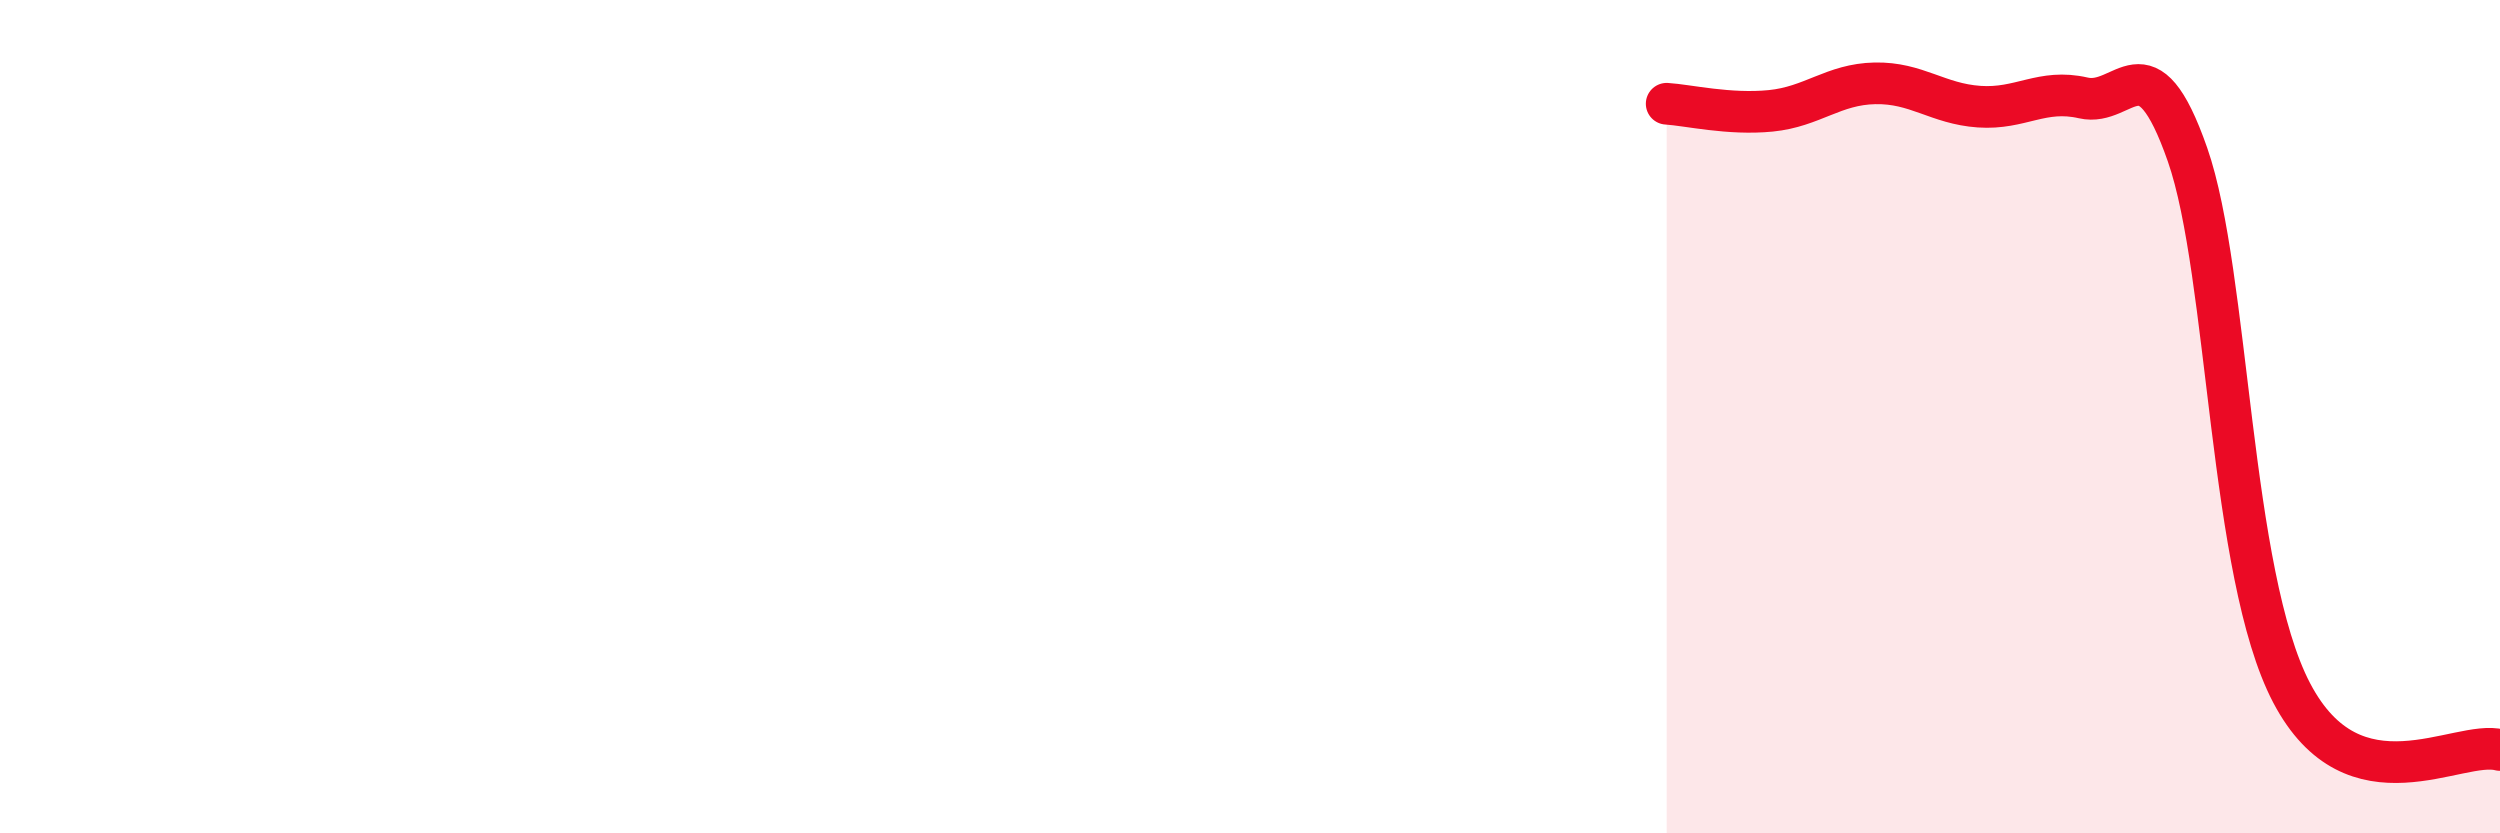
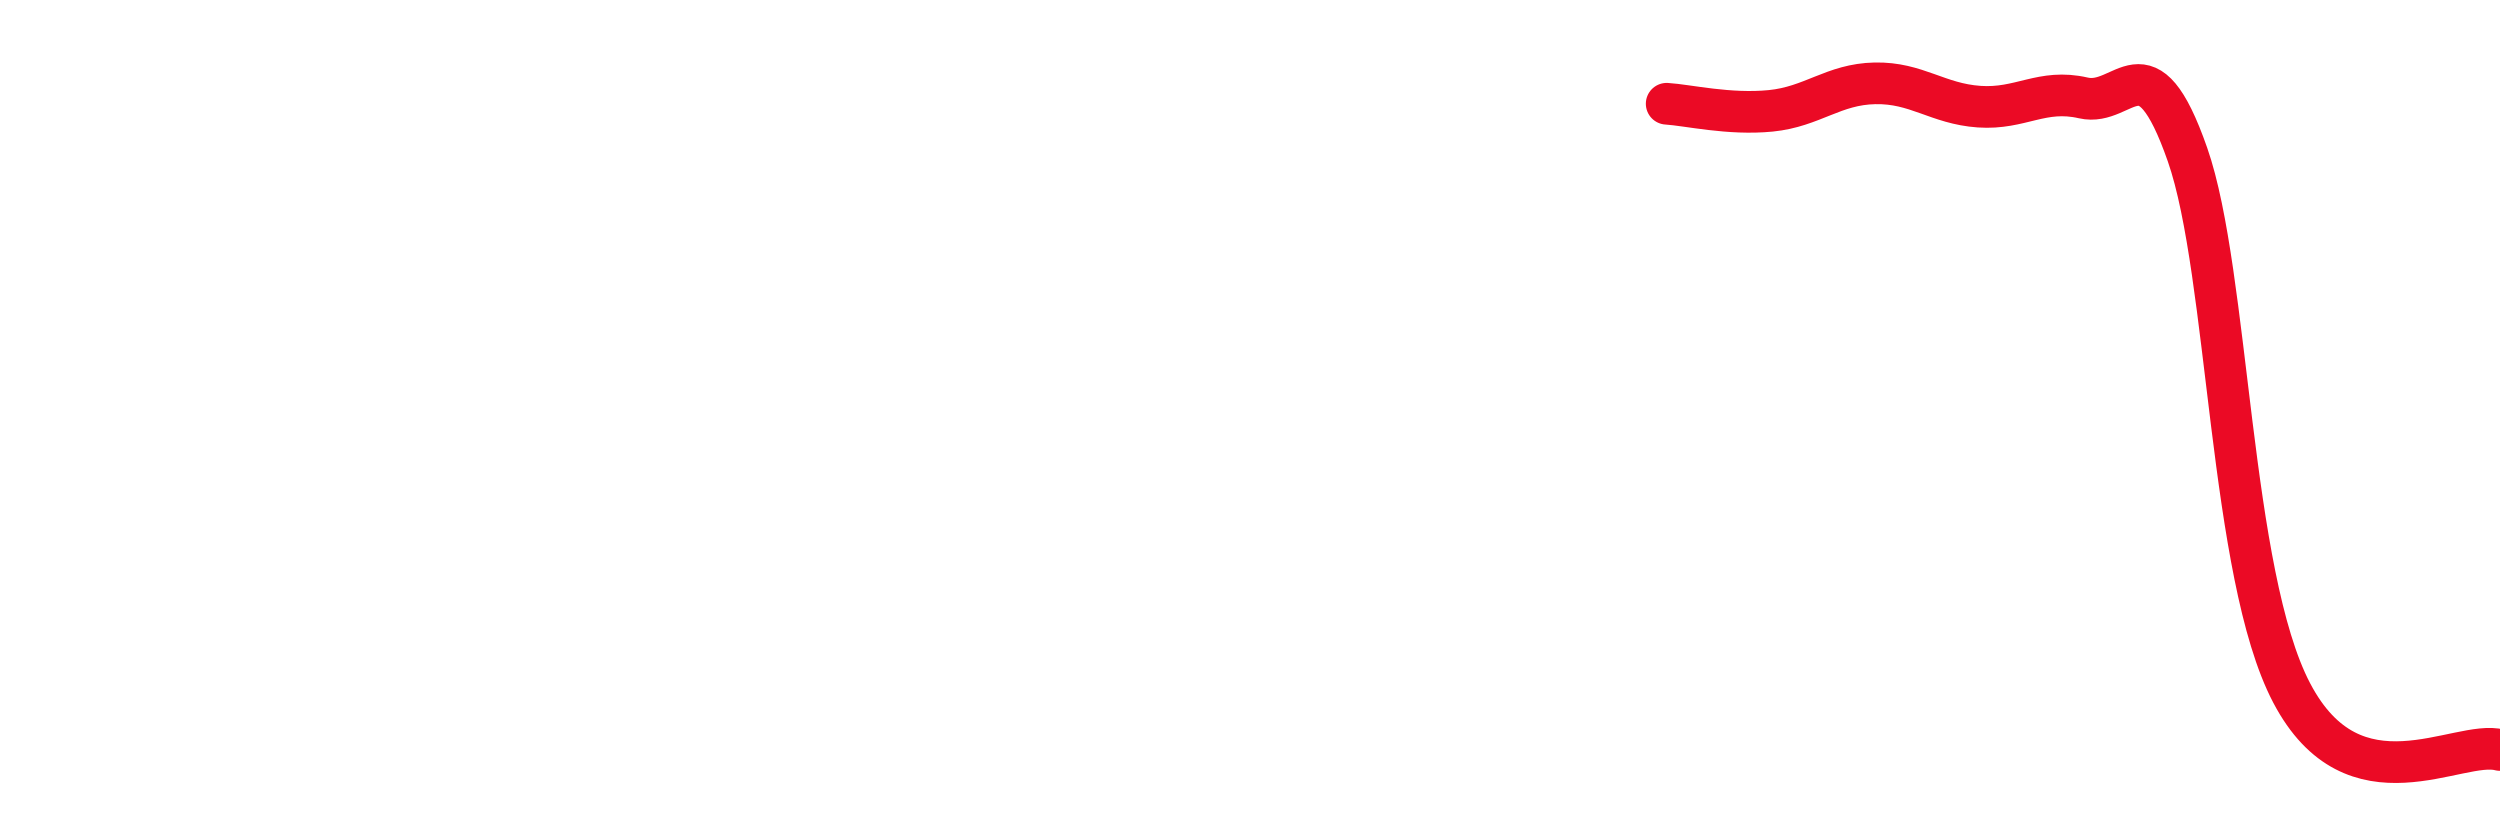
<svg xmlns="http://www.w3.org/2000/svg" width="60" height="20" viewBox="0 0 60 20">
-   <path d="M 40,2.49 C 40.5,2.52 41.5,2.76 42.5,2.66 C 43.5,2.56 44,2.02 45,2 C 46,1.98 46.5,2.49 47.5,2.56 C 48.5,2.63 49,2.12 50,2.35 C 51,2.58 51.5,0.85 52.5,3.71 C 53.5,6.57 53.5,13.77 55,16.63 C 56.5,19.49 59,17.73 60,18L60 20L40 20Z" fill="#EB0A25" opacity="0.1" stroke-linecap="round" stroke-linejoin="round" />
  <path d="M 40,2.49 C 40.5,2.52 41.5,2.76 42.5,2.66 C 43.5,2.56 44,2.02 45,2 C 46,1.98 46.5,2.49 47.5,2.56 C 48.5,2.63 49,2.12 50,2.35 C 51,2.58 51.5,0.85 52.5,3.71 C 53.5,6.57 53.5,13.77 55,16.63 C 56.5,19.49 59,17.73 60,18" stroke="#EB0A25" stroke-width="1" fill="none" stroke-linecap="round" stroke-linejoin="round" />
</svg>